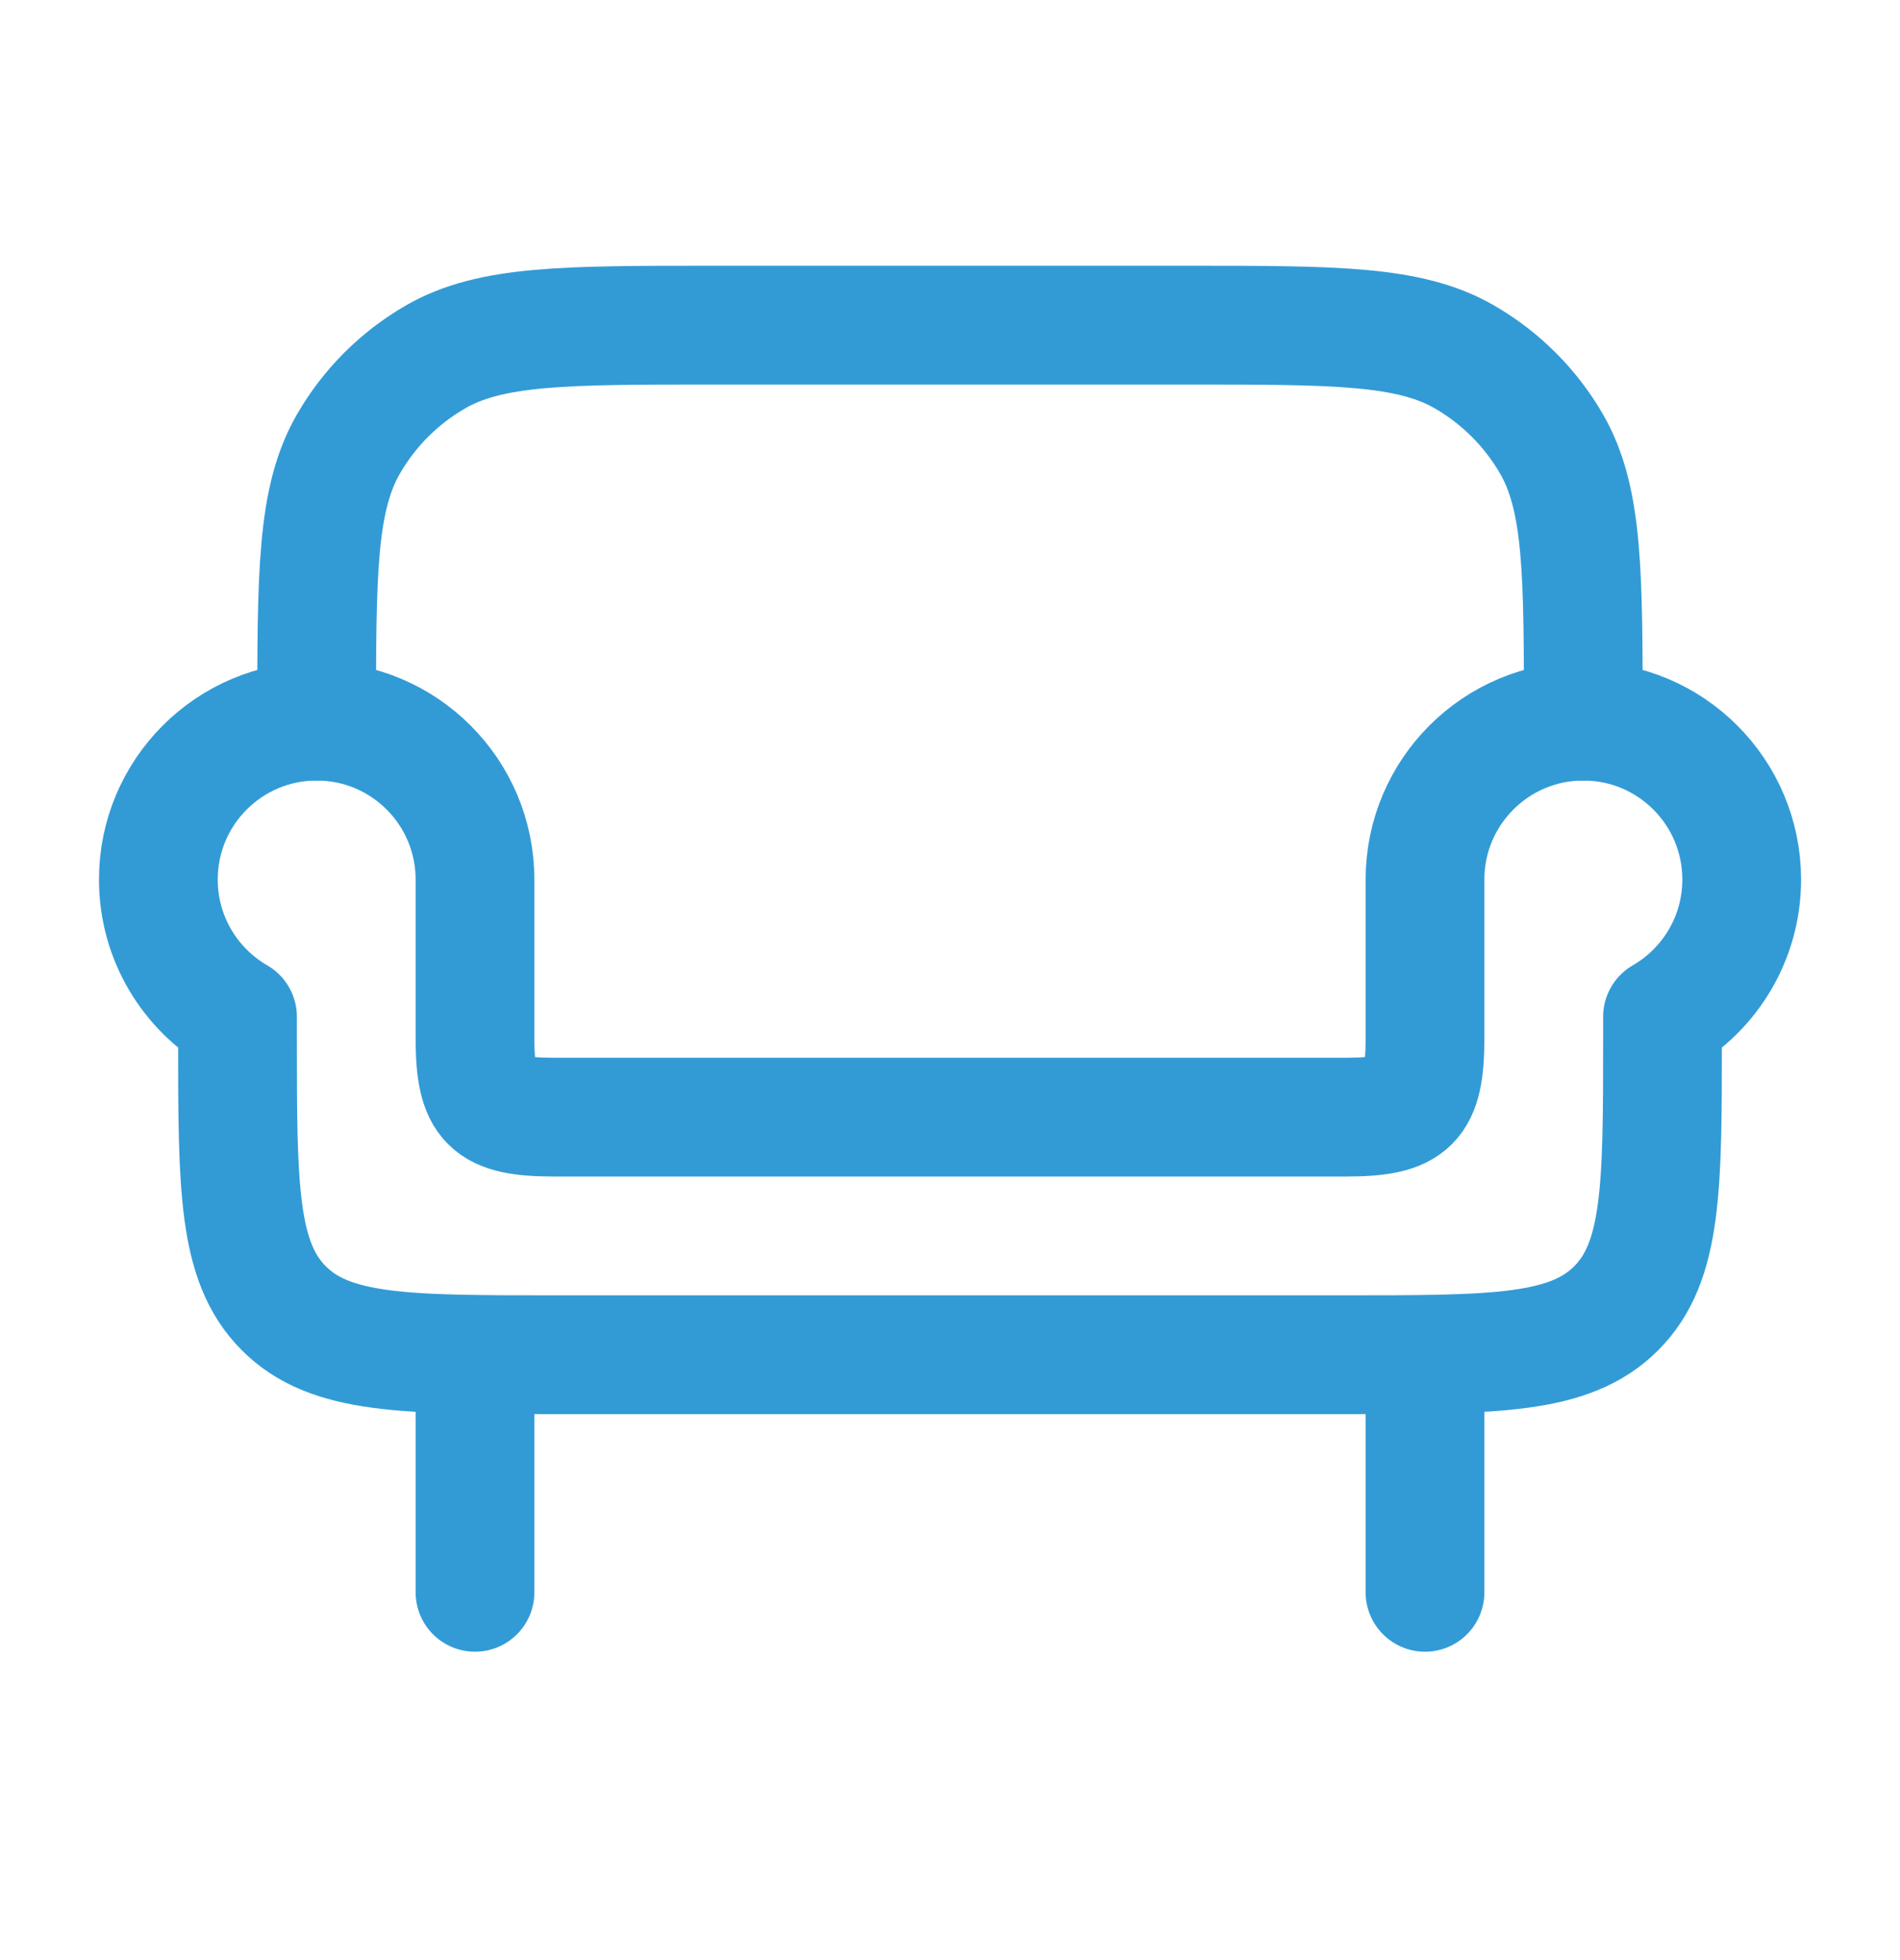
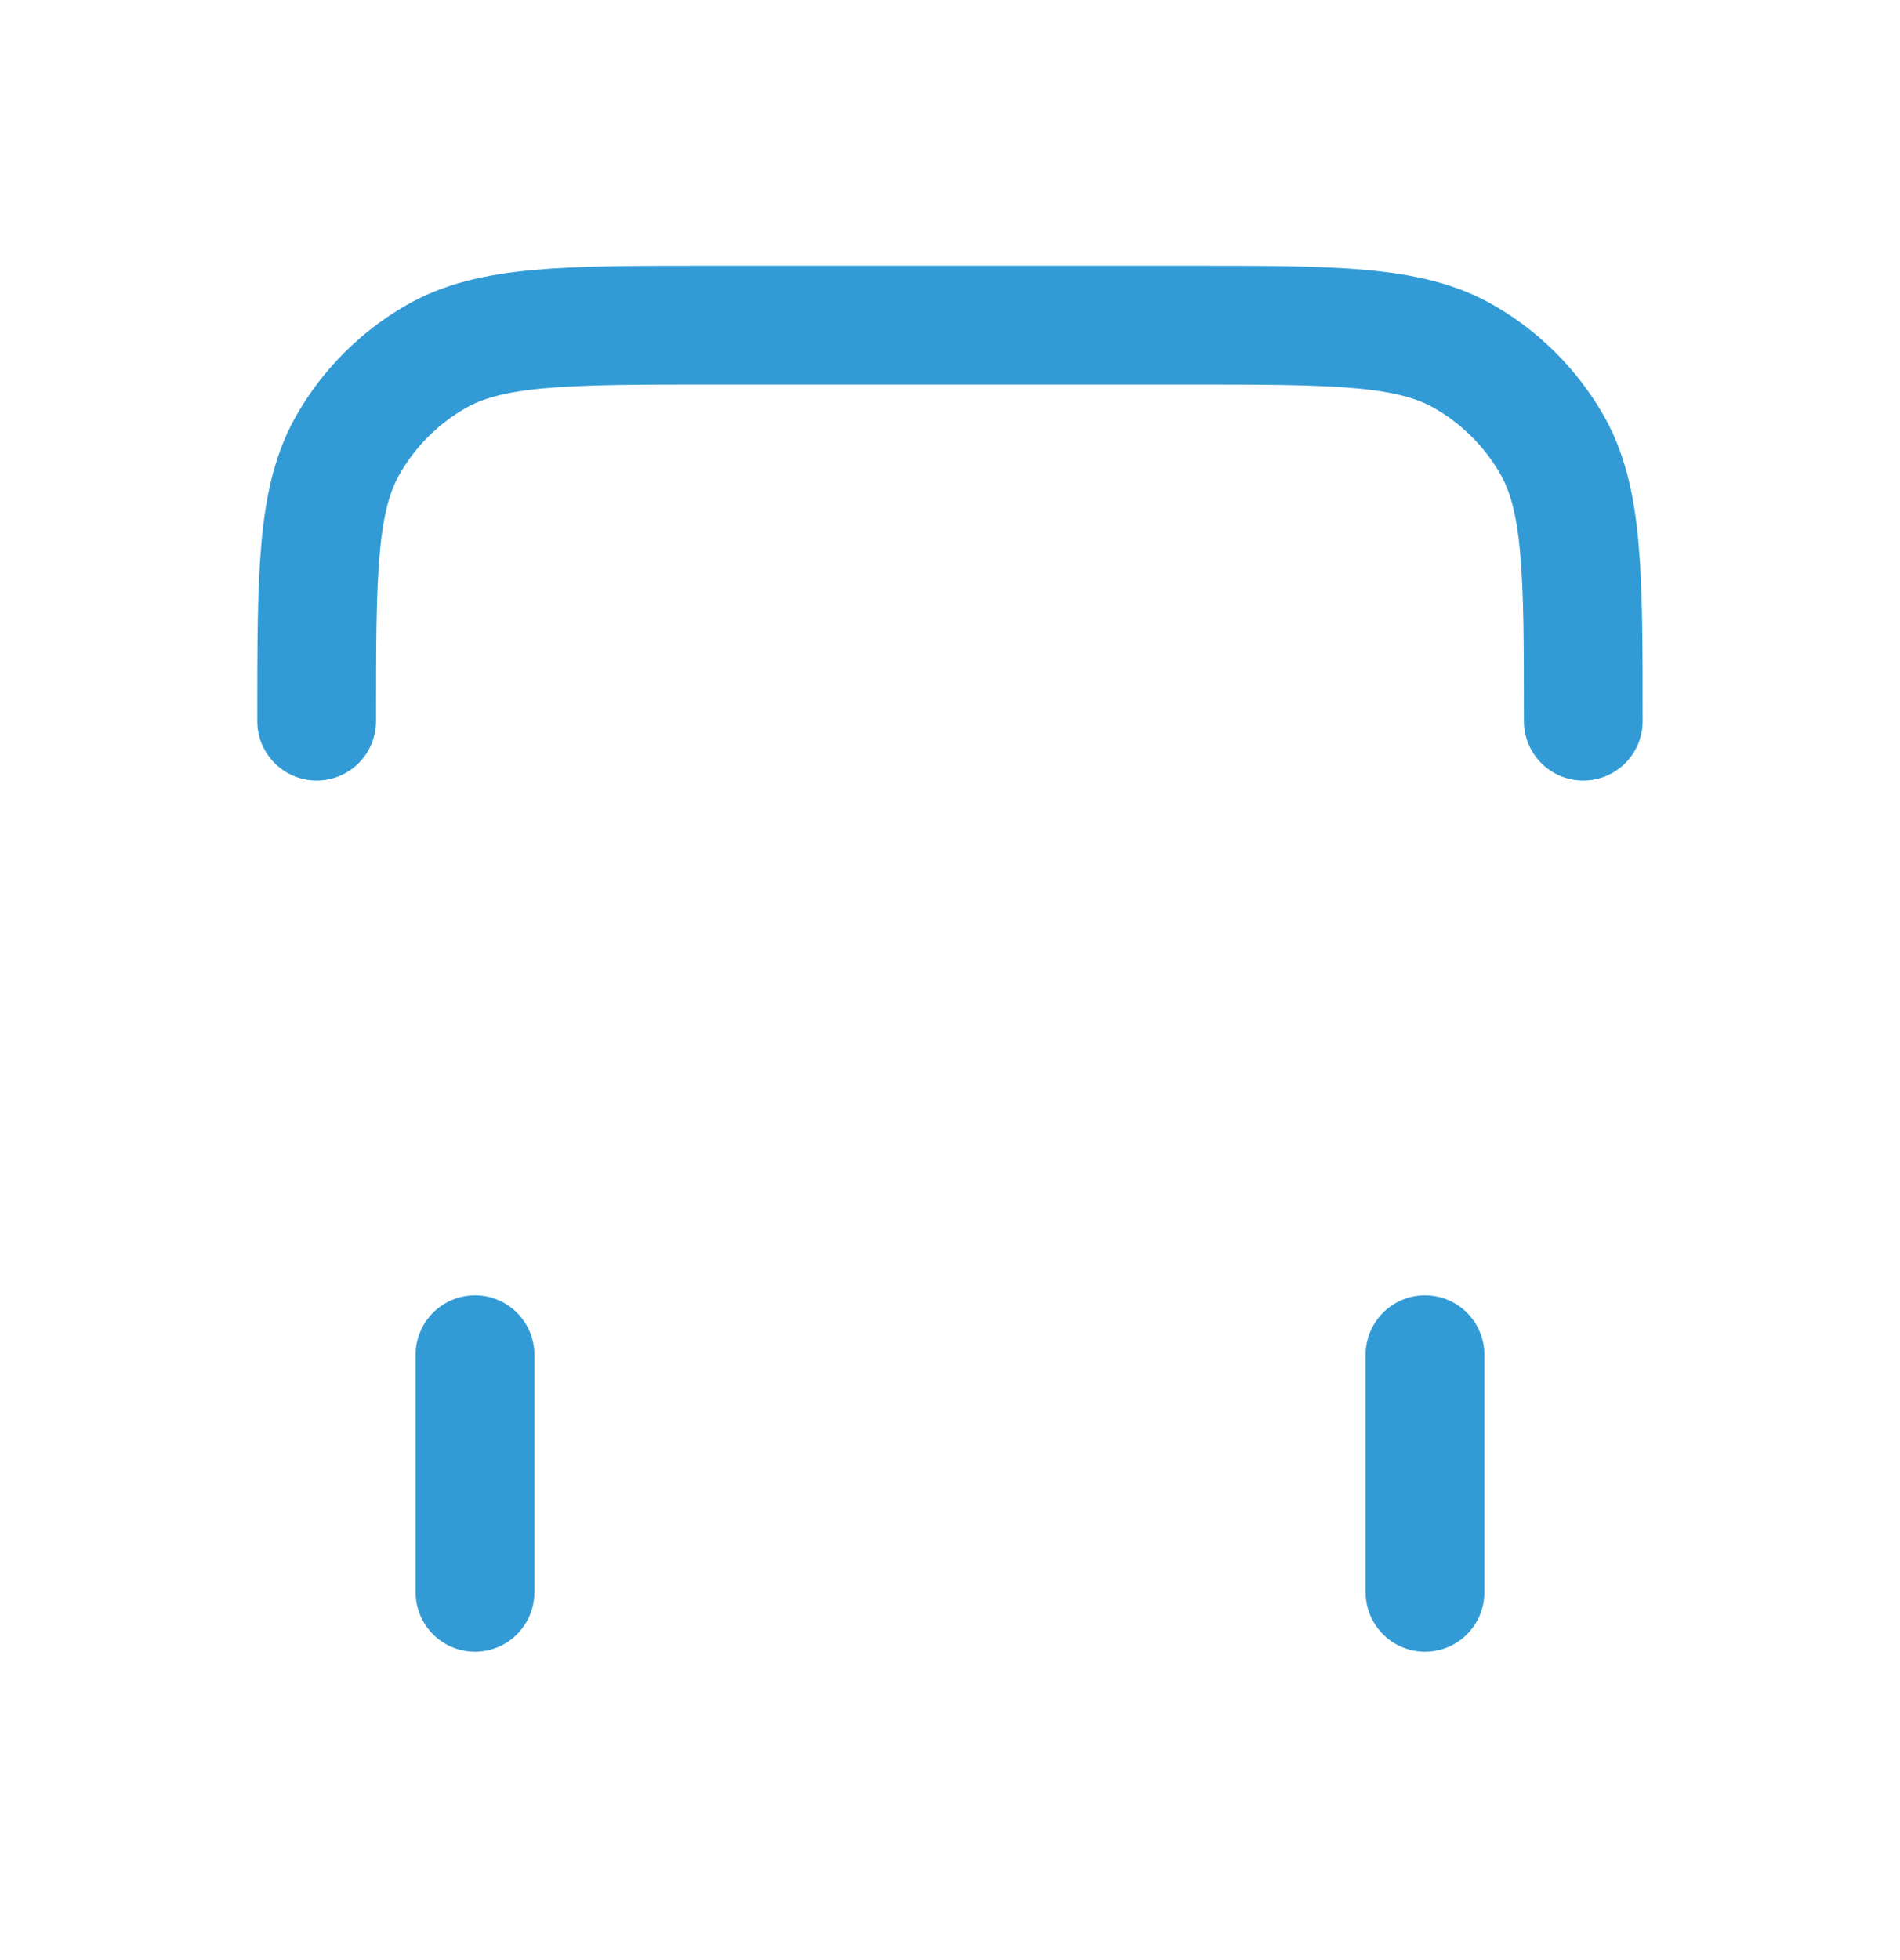
<svg xmlns="http://www.w3.org/2000/svg" width="32" height="33" viewBox="0 0 32 33" fill="none">
  <path d="M8 22.808V26.808M24 22.808V26.808" stroke="#329BD6" stroke-width="2" stroke-linecap="round" stroke-linejoin="round" />
  <path d="M26.666 12.141C26.666 9.649 26.666 8.402 26.131 7.474C25.779 6.866 25.274 6.361 24.666 6.01C23.738 5.474 22.492 5.474 20 5.474H12C9.507 5.474 8.261 5.474 7.333 6.01C6.725 6.361 6.22 6.866 5.869 7.474C5.333 8.402 5.333 9.649 5.333 12.141" stroke="#329BD6" stroke-width="2" stroke-linecap="round" stroke-linejoin="round" />
-   <path d="M26.667 12.141C25.194 12.141 24 13.335 24 14.808V17.474C24 18.578 23.77 18.808 22.667 18.808H9.334C8.231 18.808 8 18.578 8 17.474V14.808C8 13.335 6.806 12.141 5.334 12.141C3.861 12.141 2.667 13.335 2.667 14.808C2.667 15.795 3.203 16.657 4 17.118V17.474C4 19.988 4 21.246 4.781 22.027C5.562 22.808 6.819 22.808 9.334 22.808H22.667C25.181 22.808 26.438 22.808 27.219 22.027C28 21.246 28 19.988 28 17.474V17.118C28.797 16.657 29.334 15.795 29.334 14.808C29.334 13.335 28.14 12.141 26.667 12.141Z" stroke="#329BD6" stroke-width="2" stroke-linejoin="round" />
</svg>